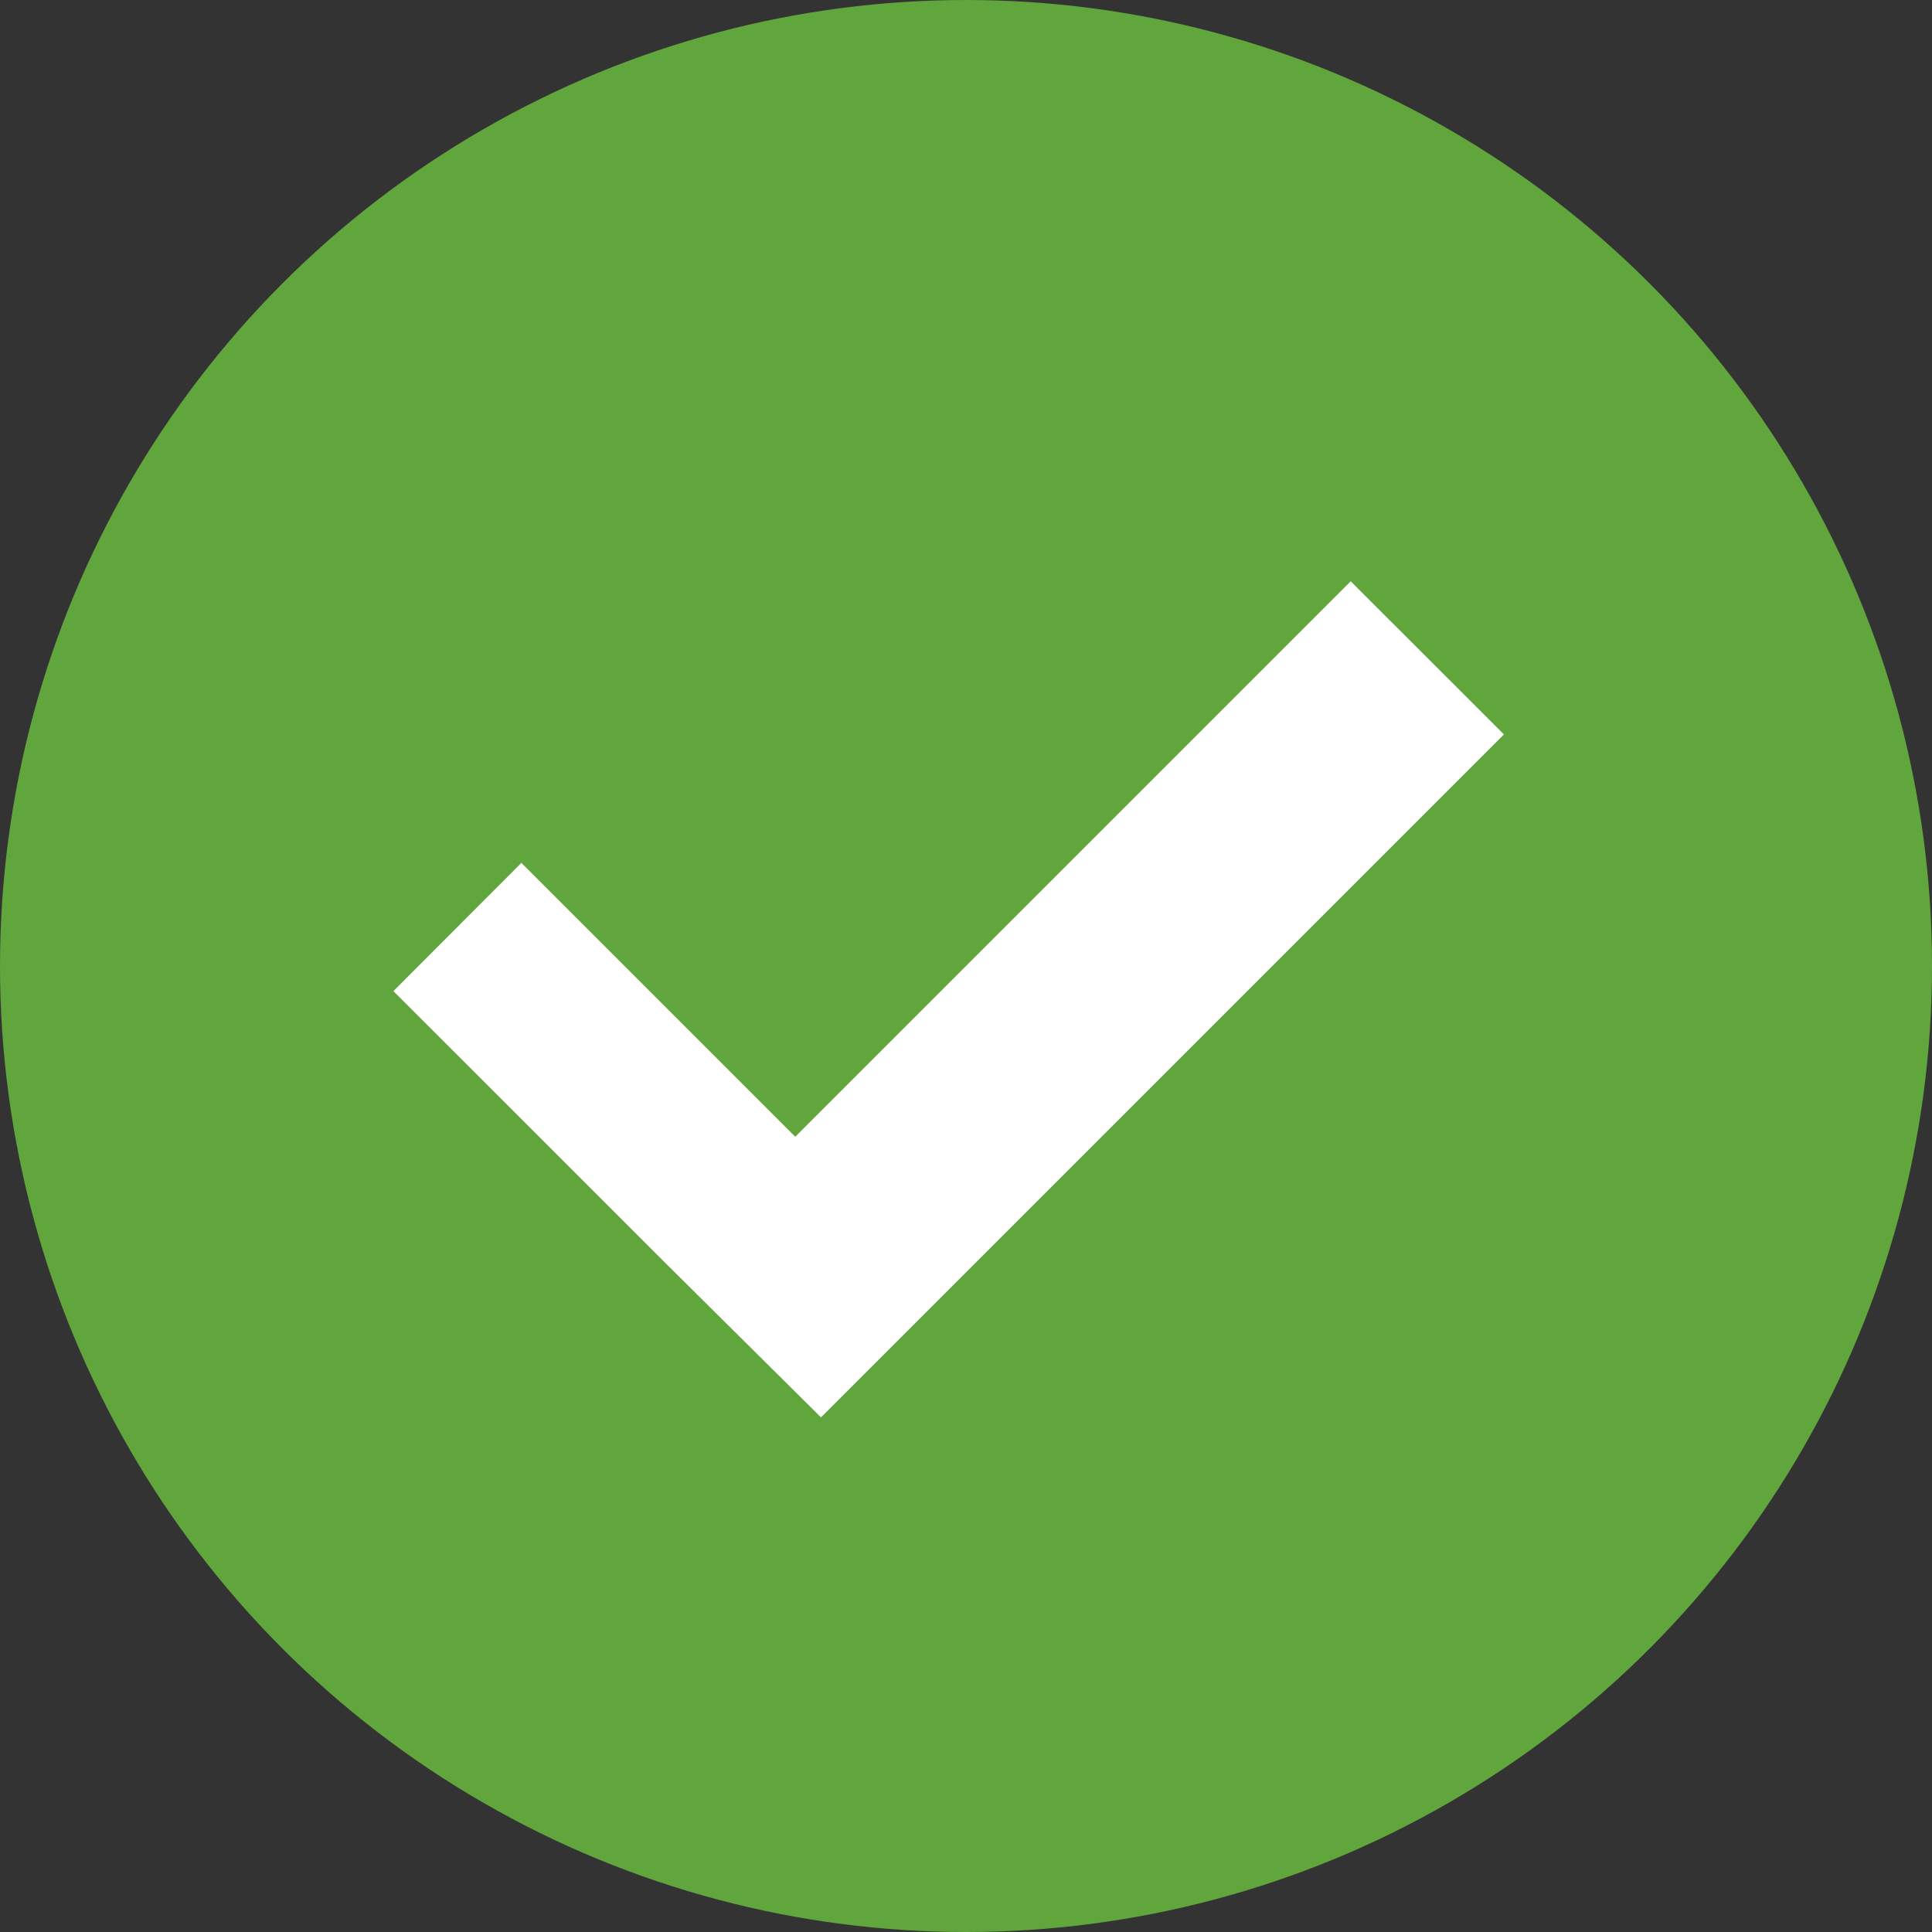
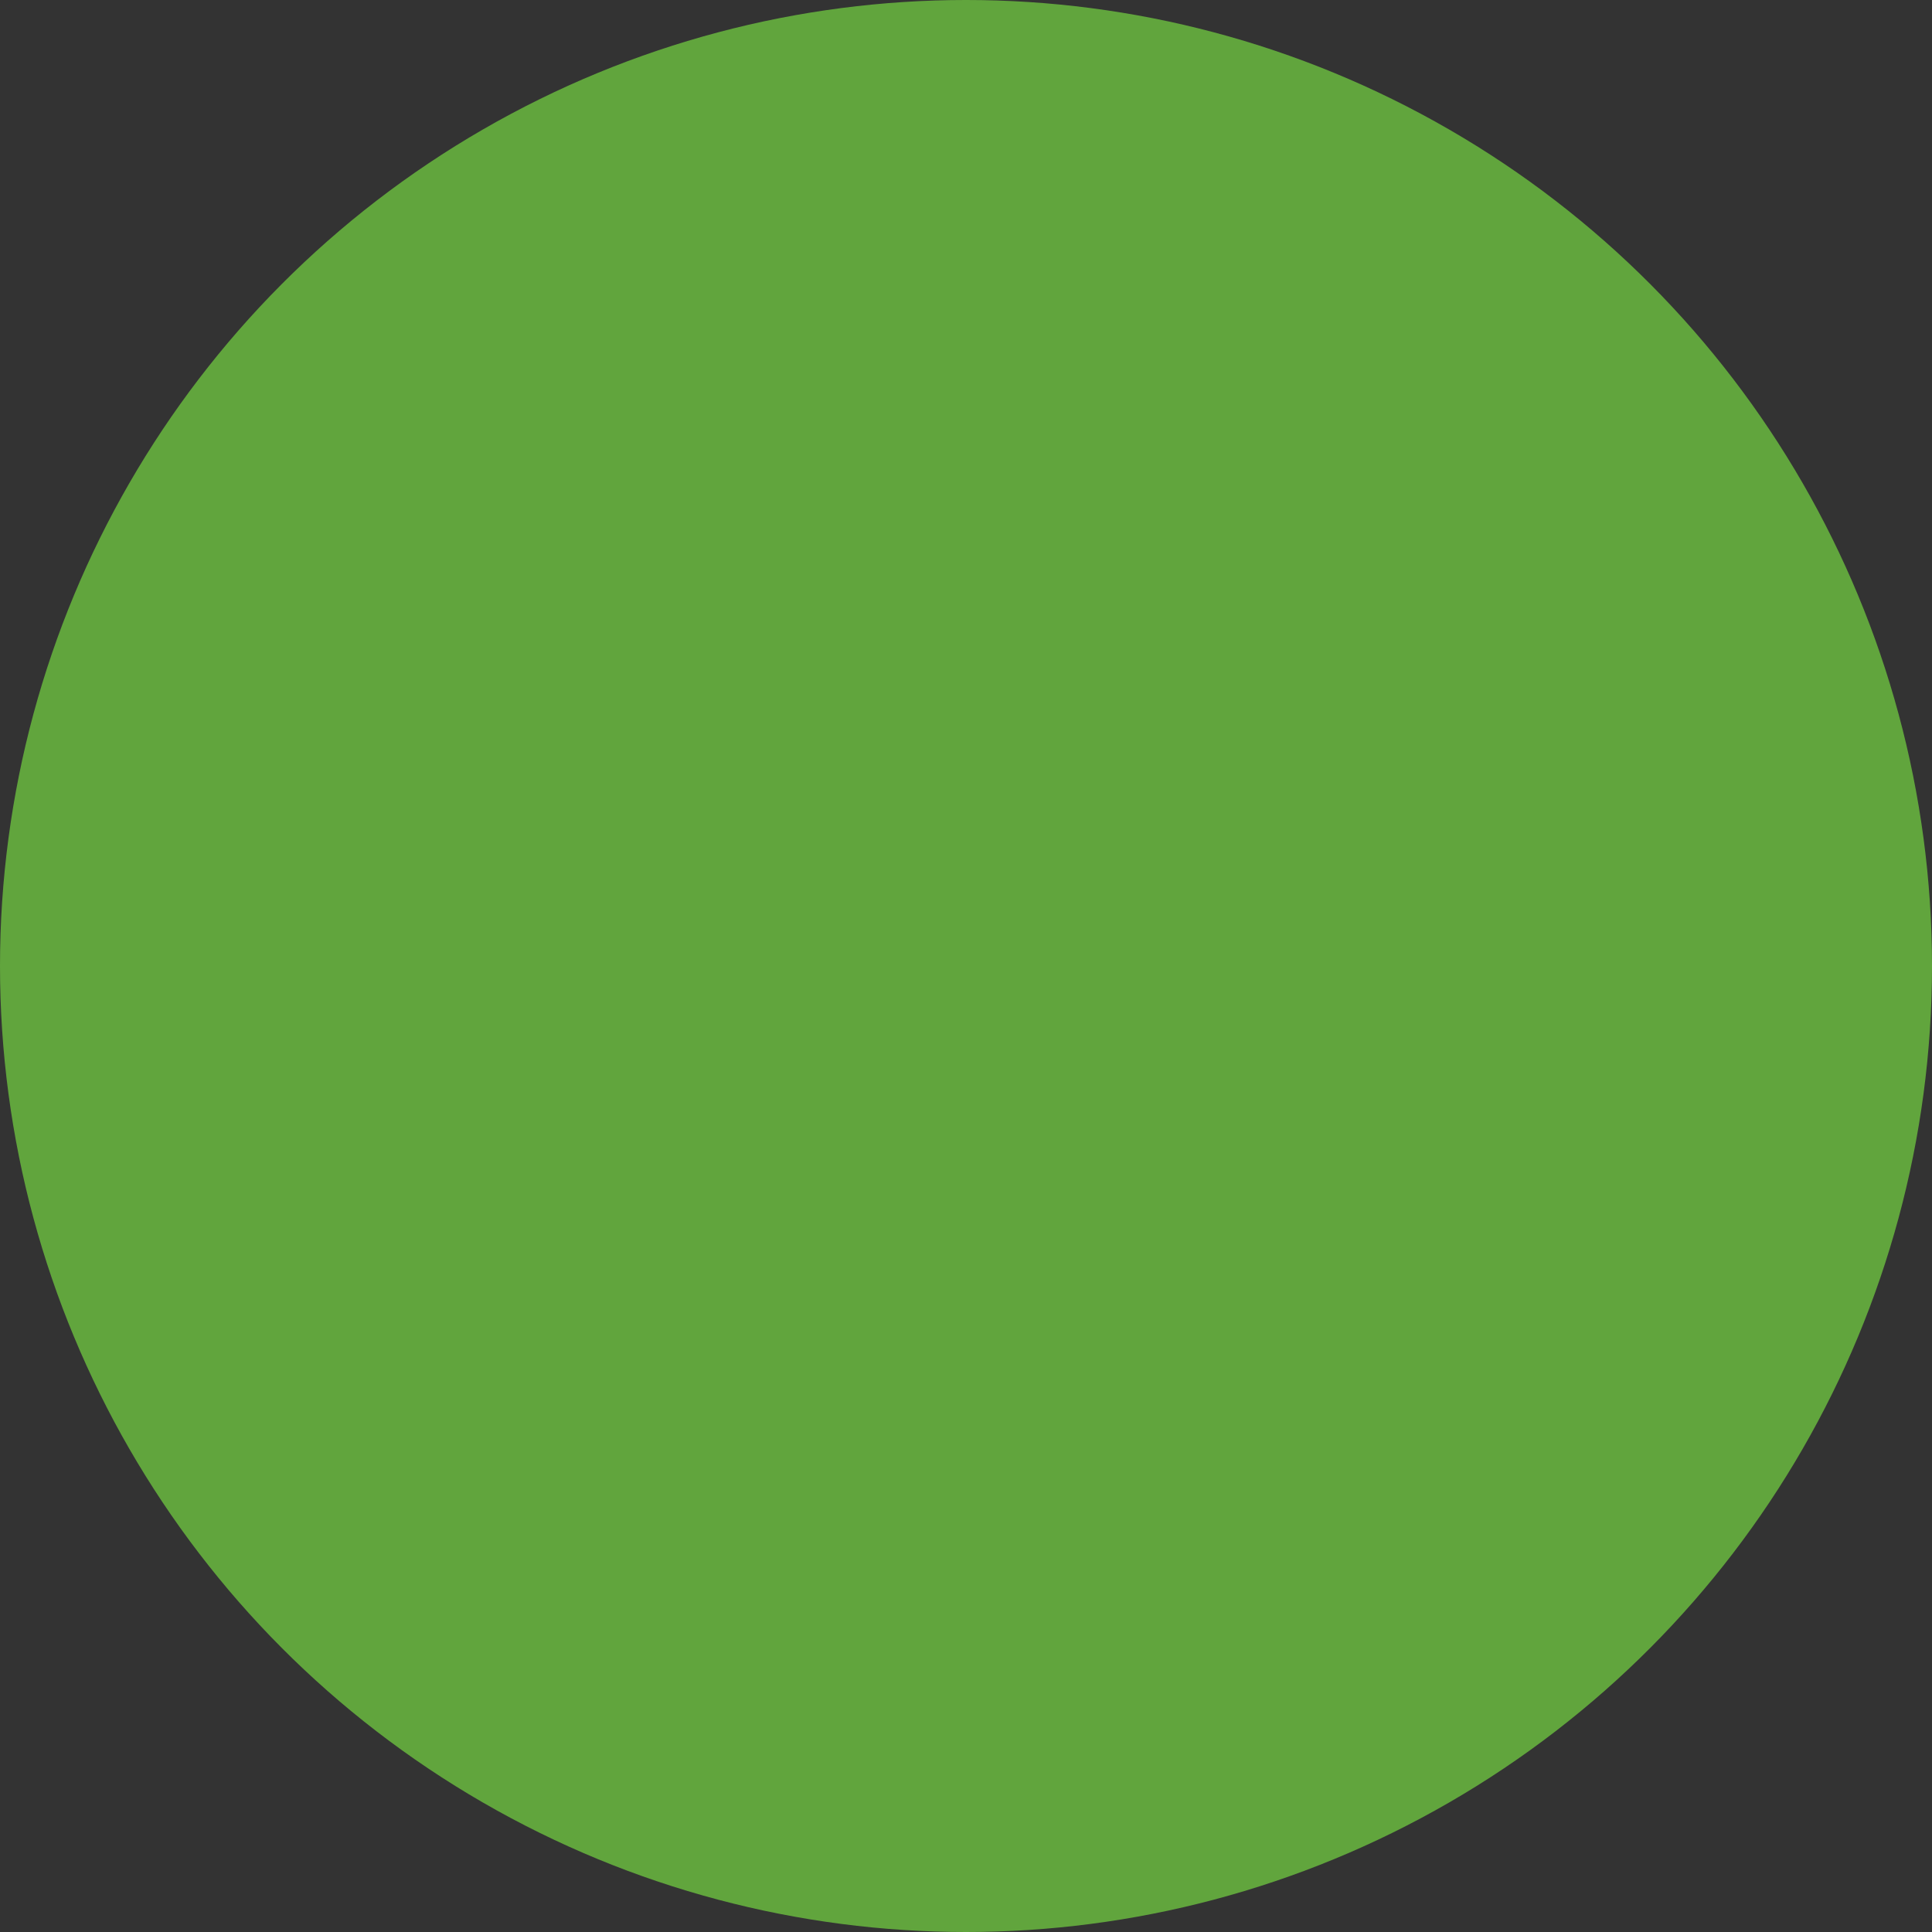
<svg xmlns="http://www.w3.org/2000/svg" viewBox="0 0 16 16">
  <rect x="0" y="0" width="16" height="16" fill="#333333" stroke="none" />
  <g id="Group_166" data-name="Group 166" transform="translate(-806 -406)">
    <circle id="Ellipse_9" data-name="Ellipse 9" cx="8" cy="8" r="8" transform="translate(806 406)" fill="#61a53d" />
-     <path id="Union_5" data-name="Union 5" d="M-6057.732,4.95h0L-6060,2.683l1.06-1.062,2.268,2.268,4.6-4.6,1.269,1.268-5.656,5.656Z" transform="translate(6869.258 411.525)" fill="#fff" />
  </g>
</svg>